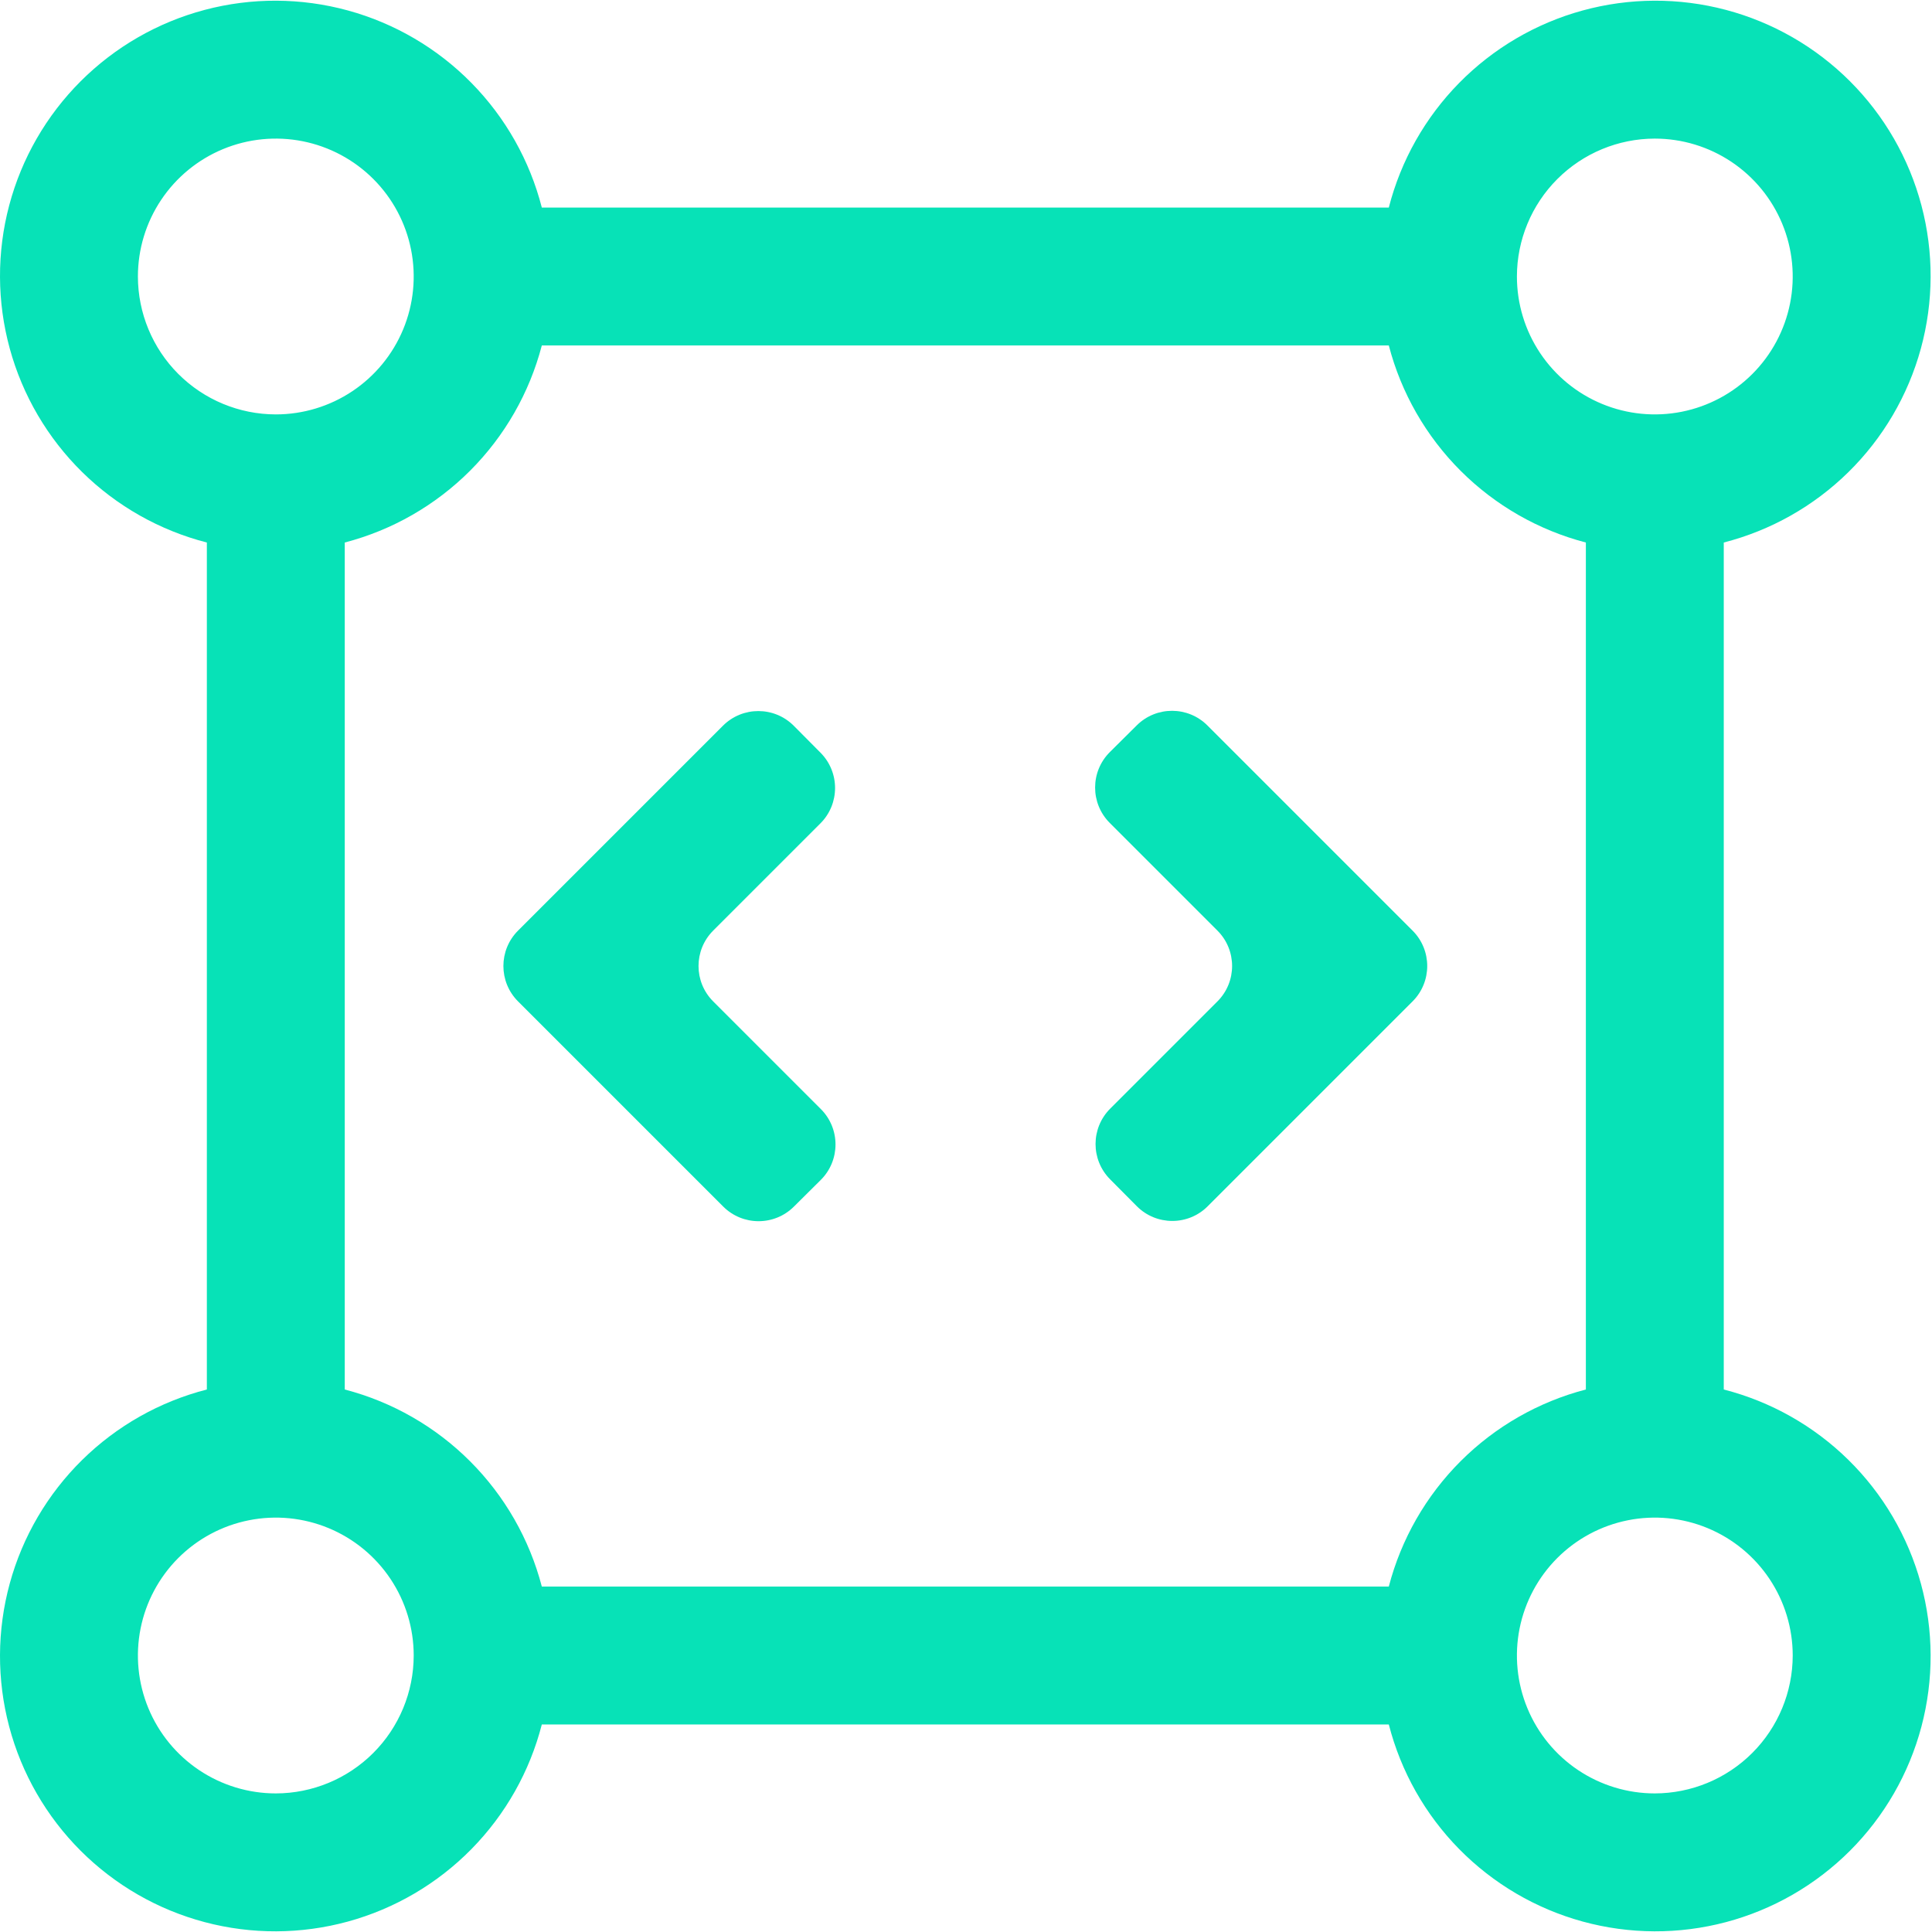
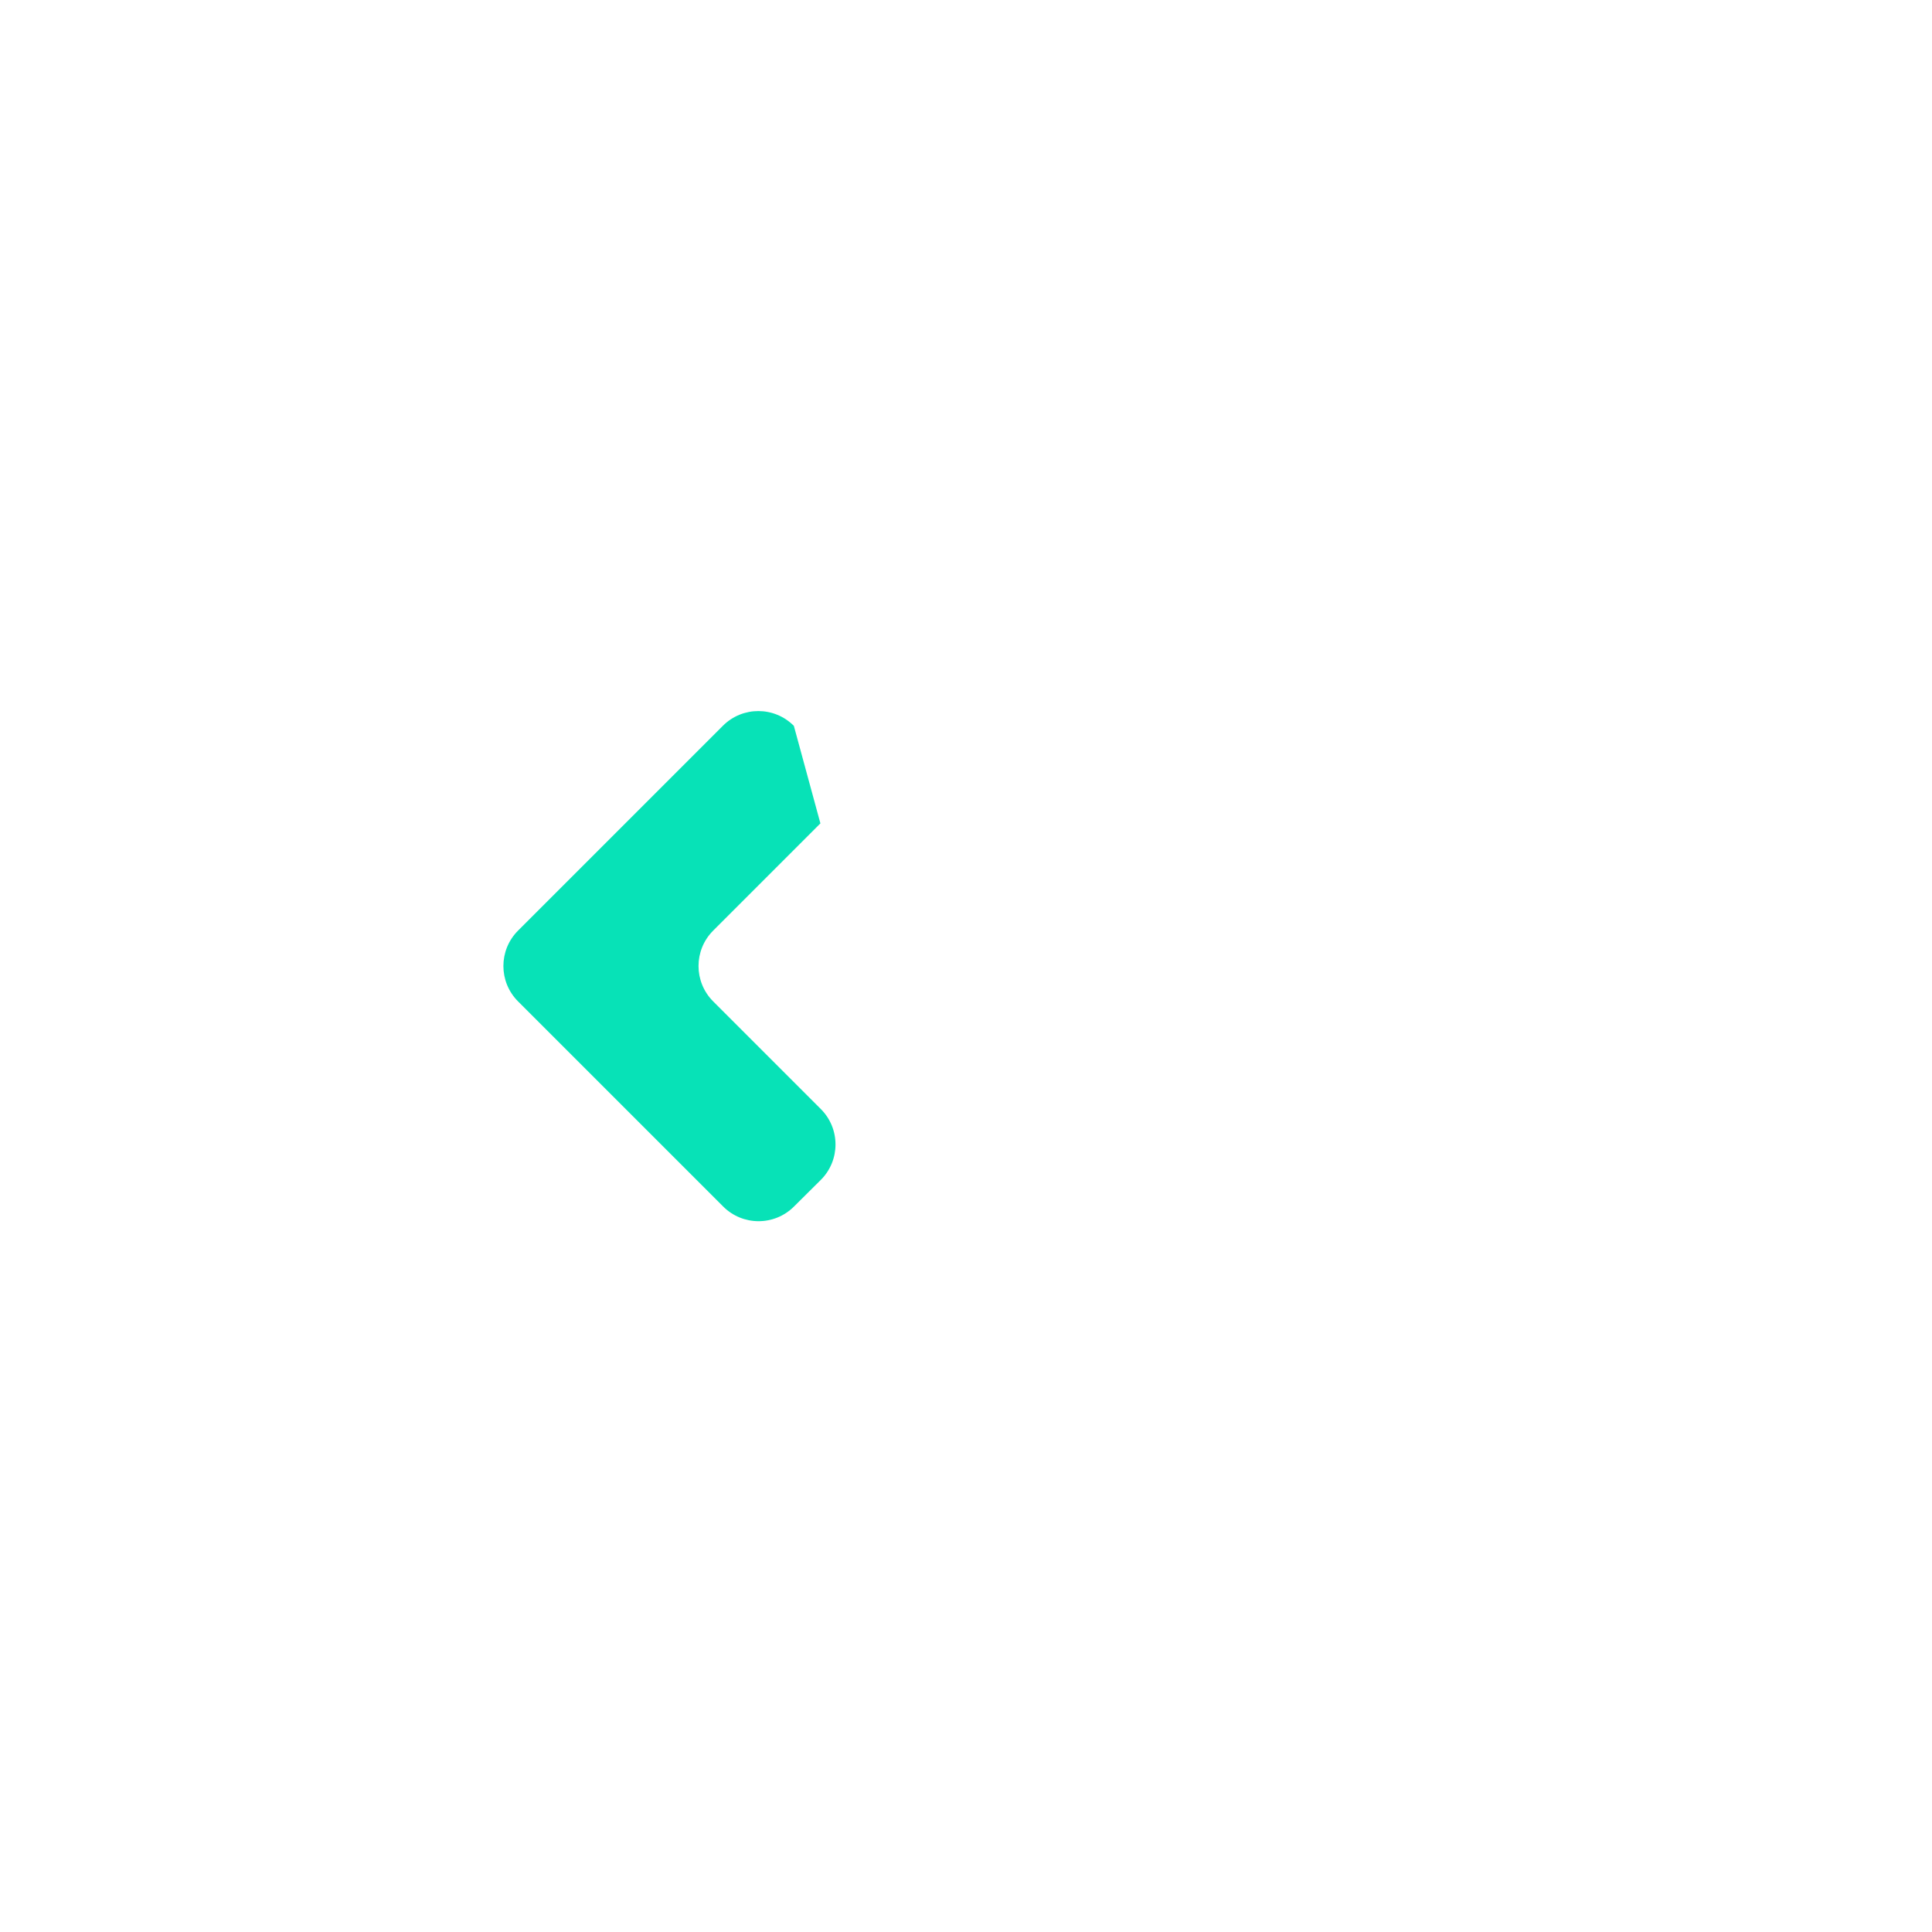
<svg xmlns="http://www.w3.org/2000/svg" width="1042" height="1042" viewBox="0 0 1042 1042" fill="none">
-   <path d="M656.608 501.912C667.152 512.456 667.152 529.551 656.608 540.095L598.781 597.923C588.263 608.441 588.233 625.484 598.714 636.039L613.099 650.526C623.632 661.134 640.78 661.165 651.35 650.594L761.849 540.095C772.393 529.551 772.393 512.456 761.849 501.912L651.215 391.278C640.698 380.76 623.654 380.73 613.099 391.211L598.612 405.596C588.004 416.129 587.974 433.277 598.544 443.847L656.608 501.912Z" fill="#07E2B7" />
-   <path d="M384.648 540.095C374.104 529.551 374.104 512.456 384.648 501.912L442.476 444.084C452.993 433.567 453.024 416.523 442.543 405.968L428.157 391.481C417.624 380.873 400.477 380.842 389.906 391.413L279.408 501.912C268.864 512.456 268.864 529.551 279.408 540.095L390.041 650.729C400.559 661.247 417.603 661.277 428.157 650.796L442.645 636.411C453.253 625.878 453.283 608.73 442.713 598.16L384.648 540.095Z" fill="#07E2B7" />
-   <path d="M929.691 749.409V292.598C955.062 286.092 978.259 272.989 996.929 254.619C1015.6 236.248 1029.07 213.265 1035.99 188.003C1042.91 162.74 1043.01 136.098 1036.3 110.78C1029.59 85.463 1016.3 62.372 997.781 43.851C979.26 25.331 956.169 12.041 930.851 5.33C905.534 -1.381 878.891 -1.273 853.629 5.642C828.366 12.557 805.383 26.033 787.013 44.703C768.643 63.372 755.54 86.57 749.034 111.941H292.223C285.717 86.57 272.613 63.372 254.243 44.703C235.873 26.033 212.89 12.557 187.628 5.642C162.365 -1.273 135.723 -1.381 110.405 5.33C85.088 12.041 61.997 25.331 43.476 43.851C24.956 62.372 11.665 85.463 4.955 110.78C-1.756 136.098 -1.648 162.74 5.267 188.003C12.182 213.265 25.658 236.248 44.328 254.619C62.997 272.989 86.195 286.092 111.566 292.598V749.409C86.195 755.915 62.997 769.018 44.328 787.389C25.658 805.759 12.182 828.742 5.267 854.004C-1.648 879.267 -1.756 905.909 4.955 931.227C11.665 956.544 24.956 979.635 43.476 998.156C61.997 1016.68 85.088 1029.97 110.405 1036.68C135.723 1043.39 162.365 1043.28 187.628 1036.37C212.89 1029.45 235.873 1015.97 254.243 997.304C272.613 978.635 285.717 955.437 292.223 930.066H749.034C755.54 955.437 768.643 978.635 787.013 997.304C805.383 1015.97 828.366 1029.45 853.629 1036.37C878.891 1043.28 905.534 1043.39 930.851 1036.68C956.169 1029.97 979.26 1016.68 997.781 998.156C1016.3 979.635 1029.59 956.544 1036.3 931.227C1043.01 905.909 1042.91 879.267 1035.99 854.004C1029.07 828.742 1015.6 805.759 996.929 787.389C978.259 769.018 955.062 755.915 929.691 749.409ZM892.503 74.754C907.213 74.754 921.593 79.116 933.824 87.288C946.055 95.46 955.588 107.076 961.217 120.666C966.846 134.257 968.319 149.211 965.449 163.638C962.579 178.066 955.496 191.318 945.094 201.72C934.693 212.121 921.44 219.205 907.013 222.074C892.586 224.944 877.631 223.471 864.041 217.842C850.451 212.213 838.835 202.68 830.663 190.449C822.49 178.218 818.128 163.839 818.128 149.129C818.151 129.41 825.994 110.506 839.937 96.562C853.88 82.619 872.785 74.776 892.503 74.754ZM74.378 149.129C74.378 134.419 78.74 120.039 86.913 107.808C95.085 95.577 106.701 86.044 120.291 80.415C133.881 74.786 148.836 73.313 163.263 76.183C177.69 79.052 190.943 86.136 201.344 96.537C211.746 106.939 218.829 120.191 221.699 134.619C224.569 149.046 223.096 164 217.467 177.591C211.838 191.181 202.305 202.797 190.074 210.969C177.843 219.142 163.463 223.504 148.753 223.504C129.034 223.484 110.128 215.642 96.184 201.698C82.24 187.754 74.398 168.848 74.378 149.129ZM148.753 967.254C134.043 967.254 119.664 962.892 107.433 954.719C95.202 946.547 85.669 934.931 80.04 921.341C74.41 907.75 72.938 892.796 75.807 878.369C78.677 863.941 85.761 850.689 96.162 840.287C106.564 829.886 119.816 822.802 134.243 819.933C148.671 817.063 163.625 818.536 177.215 824.165C190.806 829.794 202.421 839.327 210.594 851.558C218.766 863.789 223.128 878.169 223.128 892.879C223.106 912.597 215.262 931.502 201.319 945.445C187.376 959.388 168.472 967.231 148.753 967.254ZM749.034 855.691H292.223C285.562 830.123 272.202 806.795 253.52 788.112C234.837 769.43 211.509 756.069 185.941 749.409V292.598C211.507 285.934 234.833 272.573 253.515 253.891C272.197 235.209 285.559 211.882 292.223 186.316H749.034C755.694 211.884 769.055 235.212 787.737 253.895C806.42 272.577 829.748 285.938 855.316 292.598V749.409C829.747 756.067 806.417 769.427 787.735 788.11C769.052 806.793 755.692 830.122 749.034 855.691ZM892.503 967.254C877.793 967.254 863.414 962.892 851.183 954.719C838.952 946.547 829.419 934.931 823.79 921.341C818.16 907.75 816.688 892.796 819.557 878.369C822.427 863.941 829.511 850.689 839.912 840.287C850.314 829.886 863.566 822.802 877.993 819.933C892.421 817.063 907.375 818.536 920.965 824.165C934.556 829.794 946.171 839.327 954.344 851.558C962.516 863.789 966.878 878.169 966.878 892.879C966.852 912.596 959.007 931.498 945.065 945.44C931.123 959.383 912.221 967.227 892.503 967.254Z" fill="#07E2B7" />
+   <path d="M384.648 540.095C374.104 529.551 374.104 512.456 384.648 501.912L442.476 444.084L428.157 391.481C417.624 380.873 400.477 380.842 389.906 391.413L279.408 501.912C268.864 512.456 268.864 529.551 279.408 540.095L390.041 650.729C400.559 661.247 417.603 661.277 428.157 650.796L442.645 636.411C453.253 625.878 453.283 608.73 442.713 598.16L384.648 540.095Z" fill="#07E2B7" />
</svg>